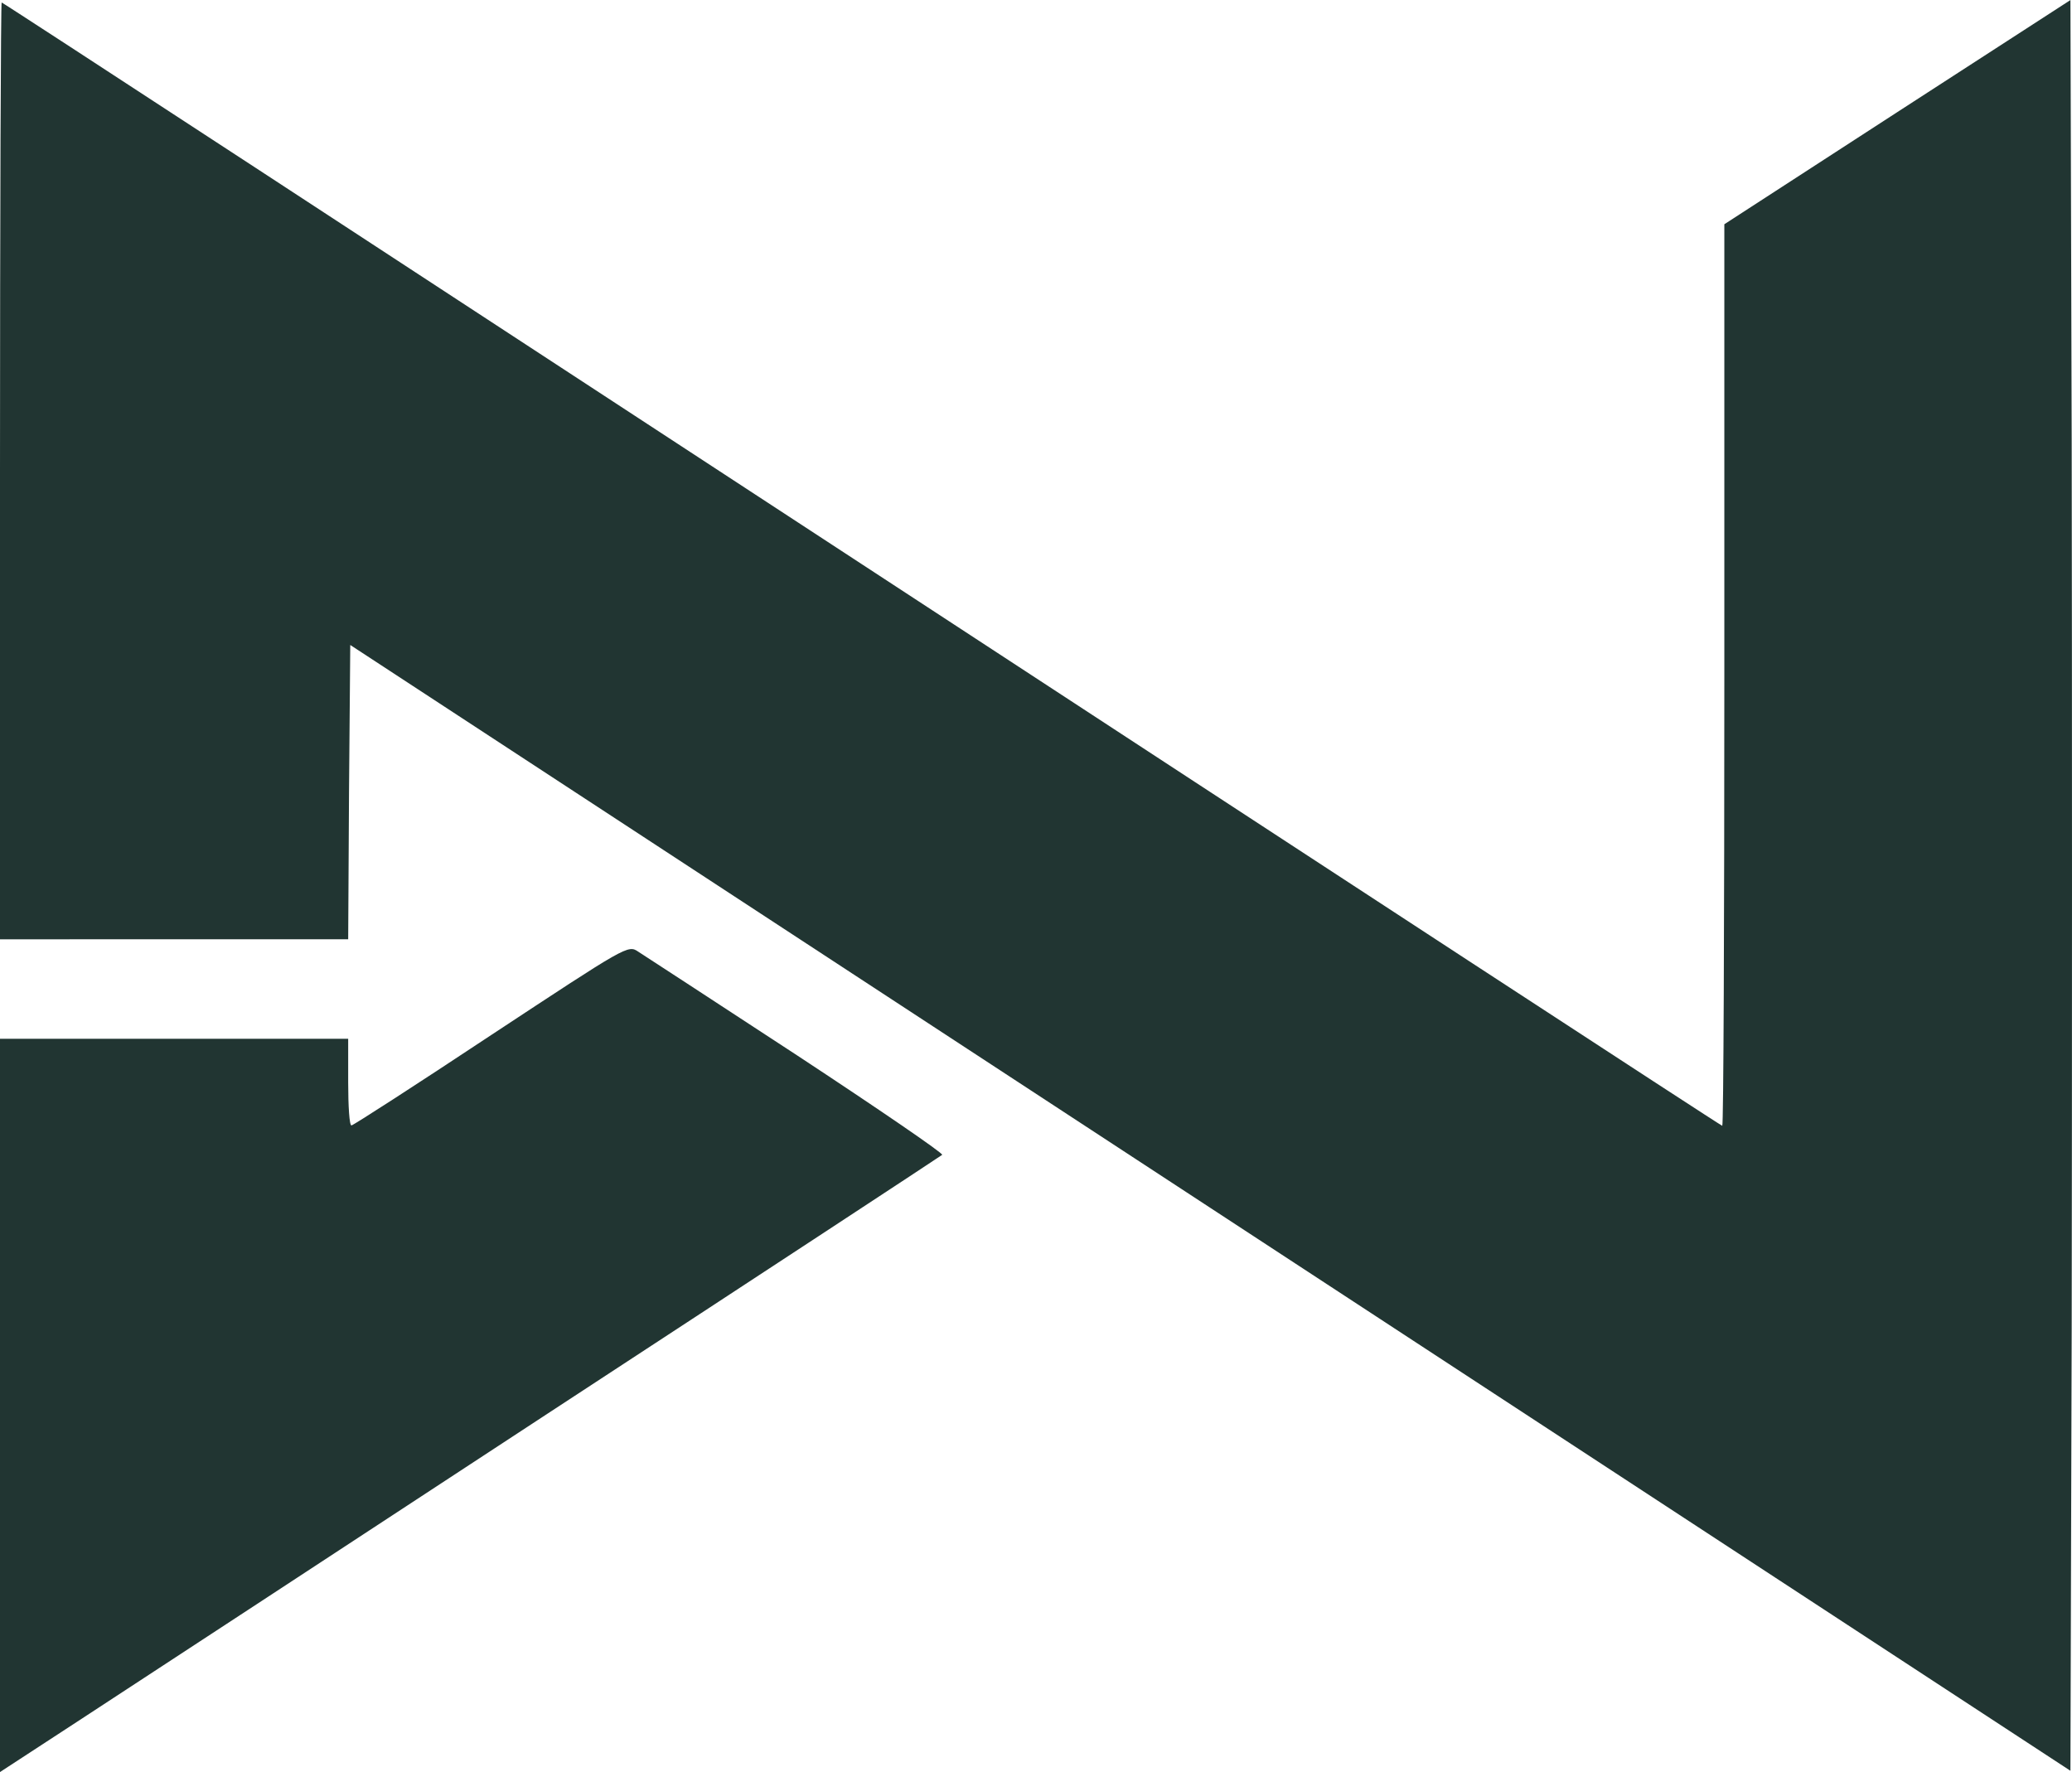
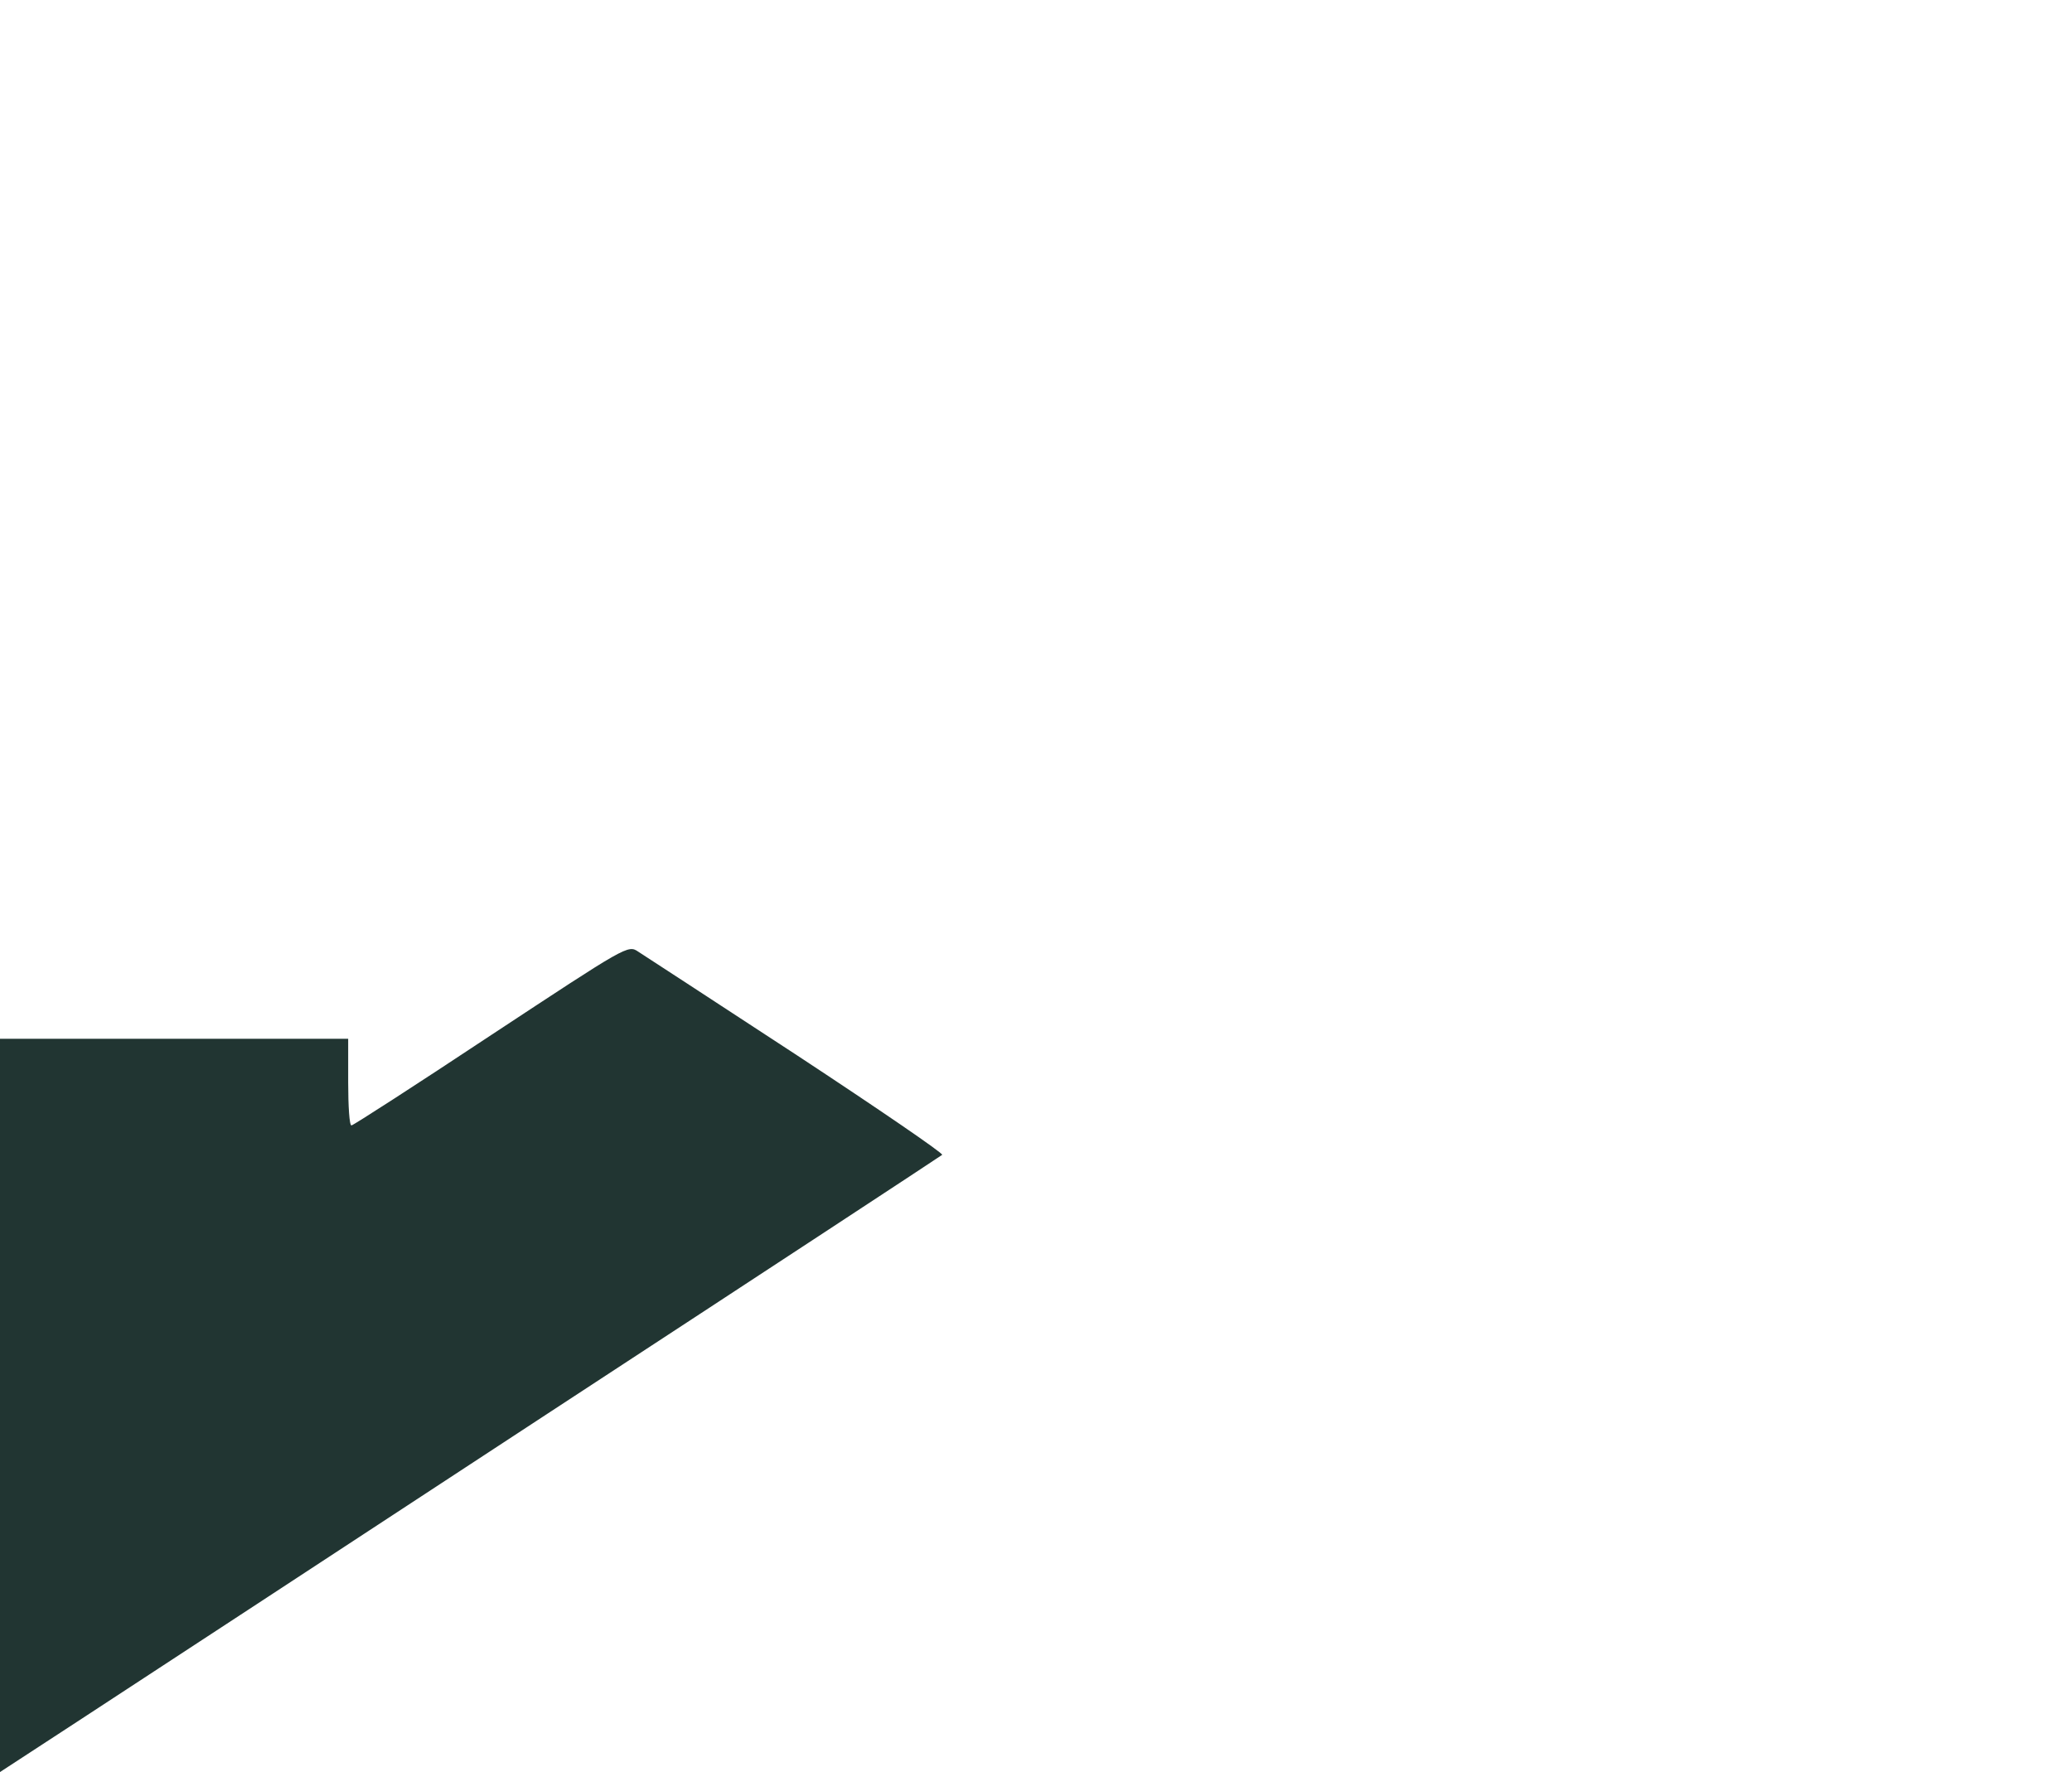
<svg xmlns="http://www.w3.org/2000/svg" width="467.135" height="399.5" viewBox="0 0 467.135 399.5">
  <g id="A" transform="translate(0 437.6)">
-     <path id="Trazado_905" data-name="Trazado 905" d="M427.816-412.368l-39.062,25.325v101.581c0,55.977-.187,101.674-.467,101.674s-87.563-57-194-126.625S.654-437.039.374-437.039c-.187,0-.374,47.473-.374,105.6v105.6H78.5l.187-33.175.28-33.175L272.875-165.286,466.784-38.38l.28-99.8c.093-54.855.093-144.755,0-199.61l-.28-99.8Z" transform="translate(0 0)" fill="#213532" />
    <path id="Trazado_906" data-name="Trazado 906" d="M110.739-189.258c-16.915,11.214-31.119,20.372-31.493,20.372-.467.093-.748-4.3-.748-9.719v-9.812H0V-23.1L17.475-34.5c9.719-6.355,57.285-37.474,105.879-69.34,48.594-31.773,88.591-58.033,89.058-58.406.374-.28-14.391-10.373-32.708-22.428-18.41-12.055-34.483-22.522-35.791-23.363C141.577-209.631,141.39-209.444,110.739-189.258Z" transform="translate(0 -14.996)" fill="#213532" />
  </g>
</svg>